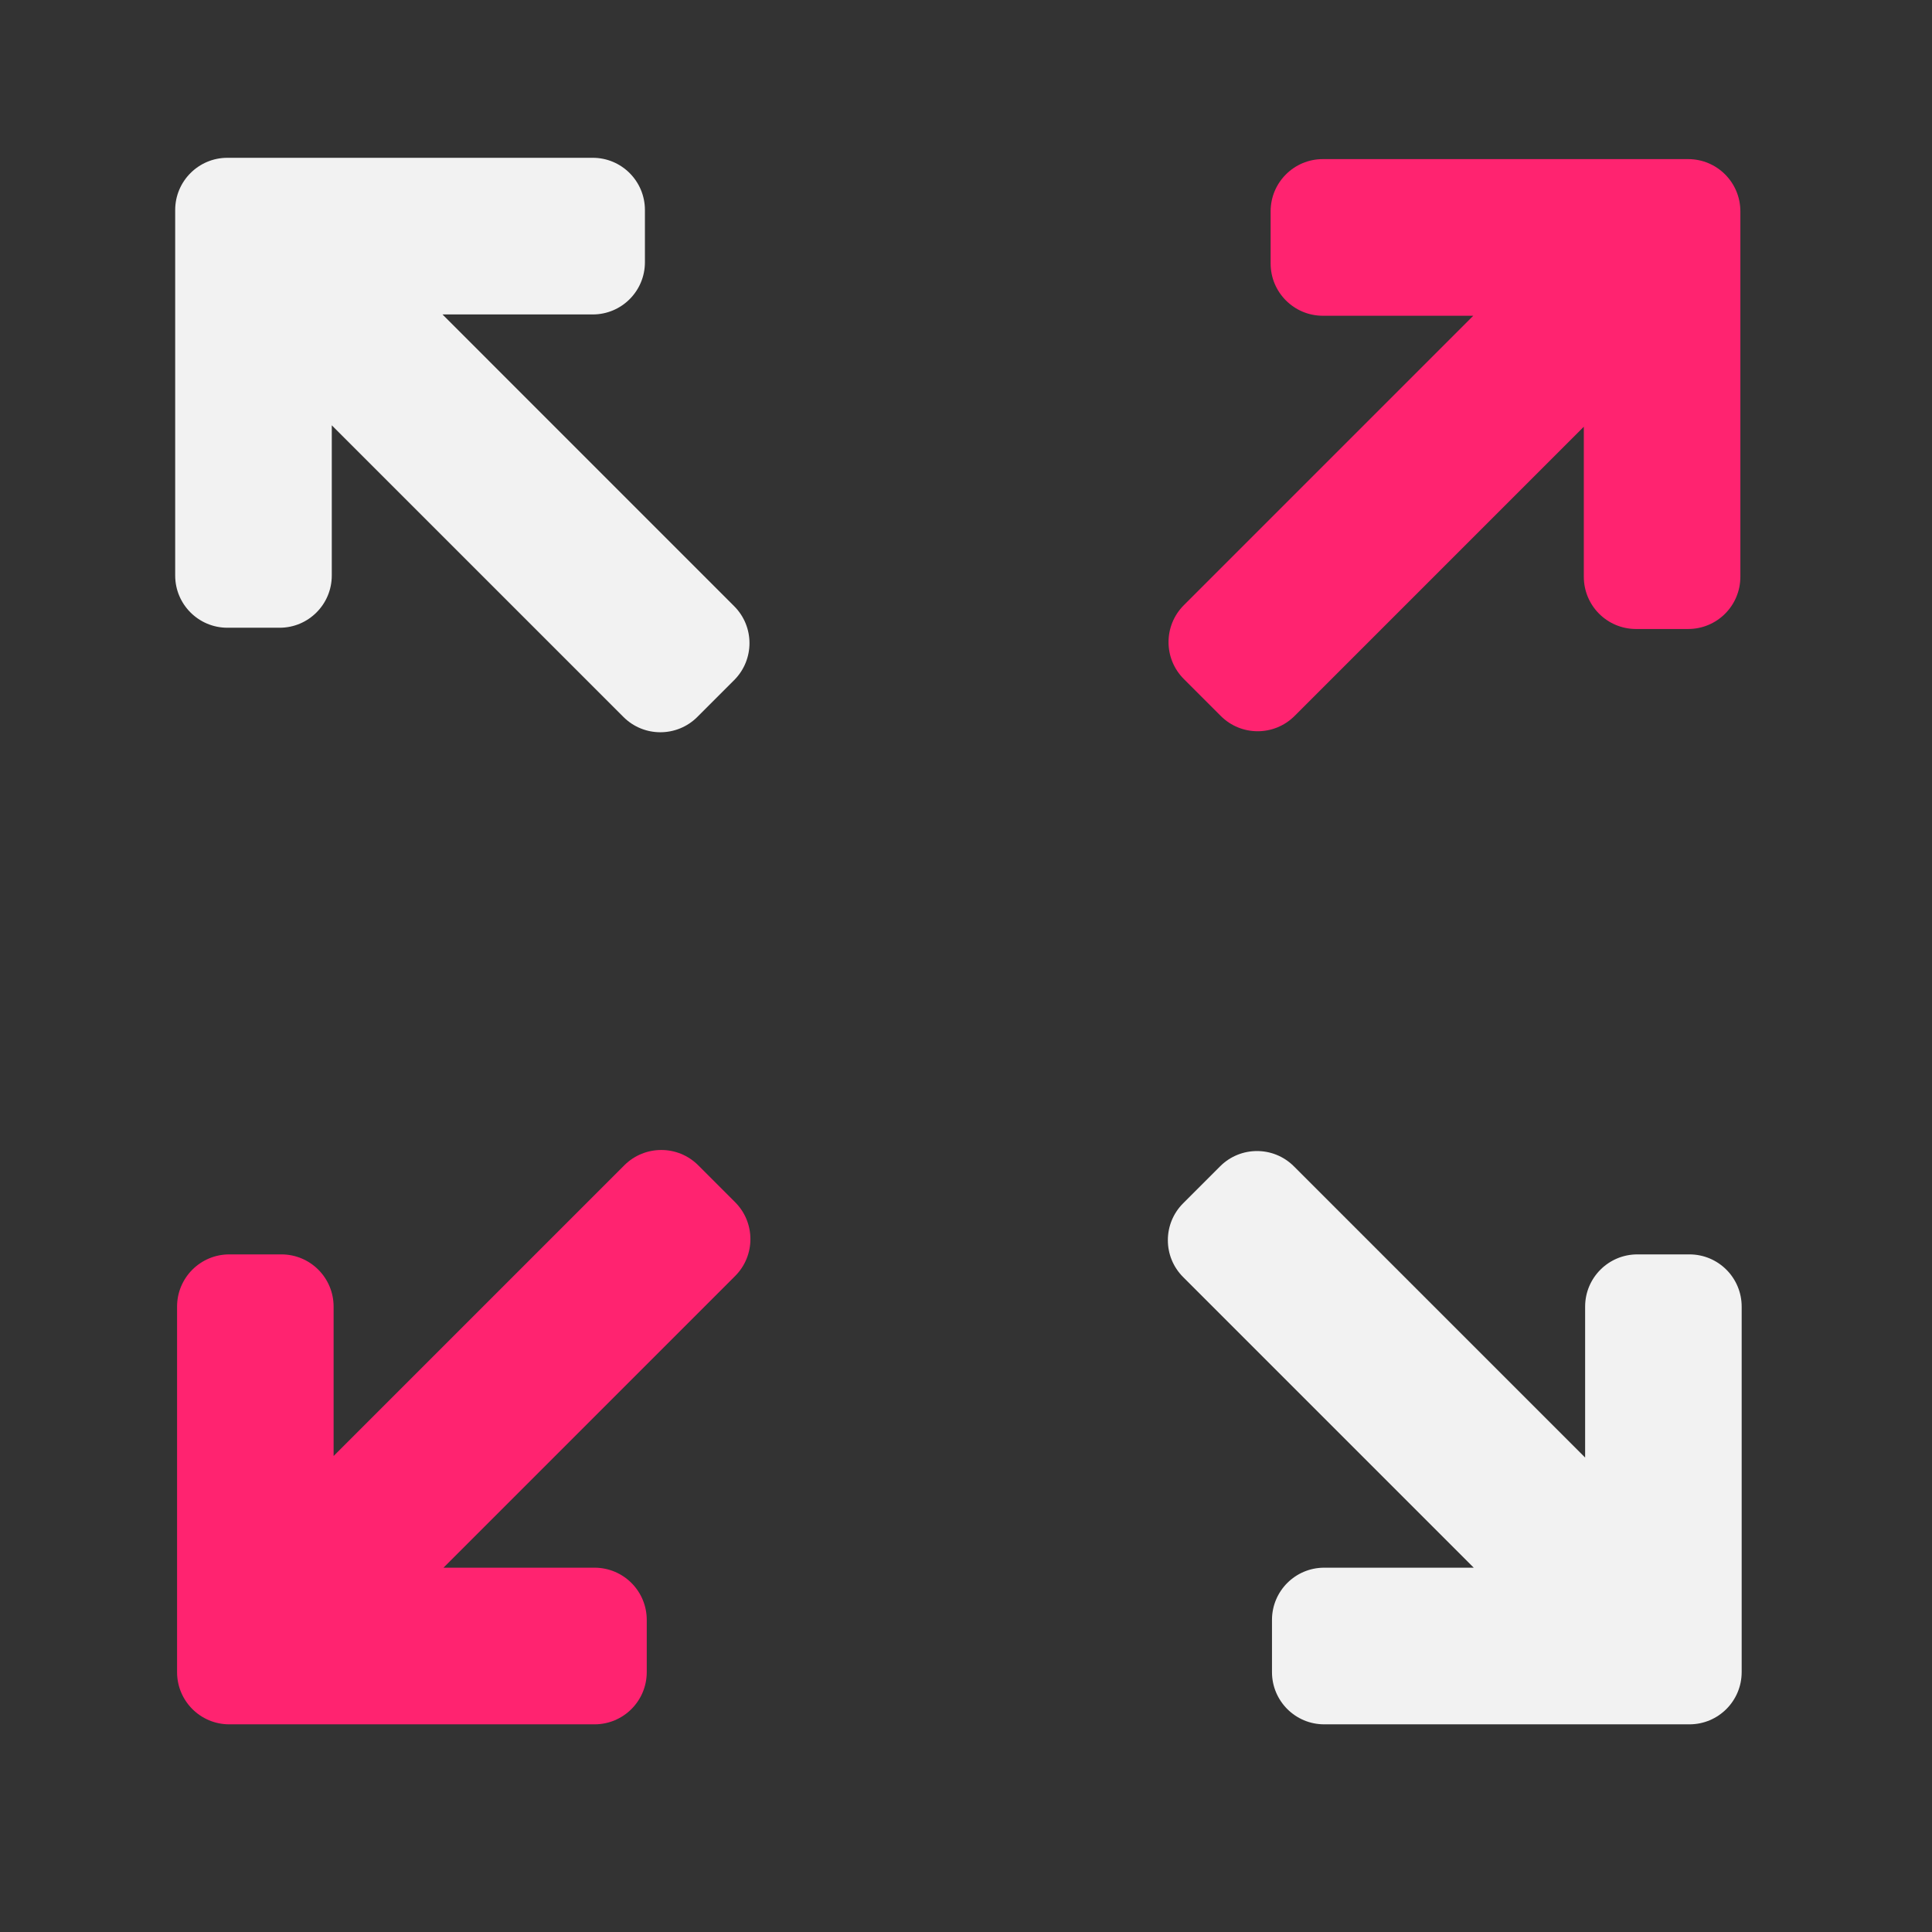
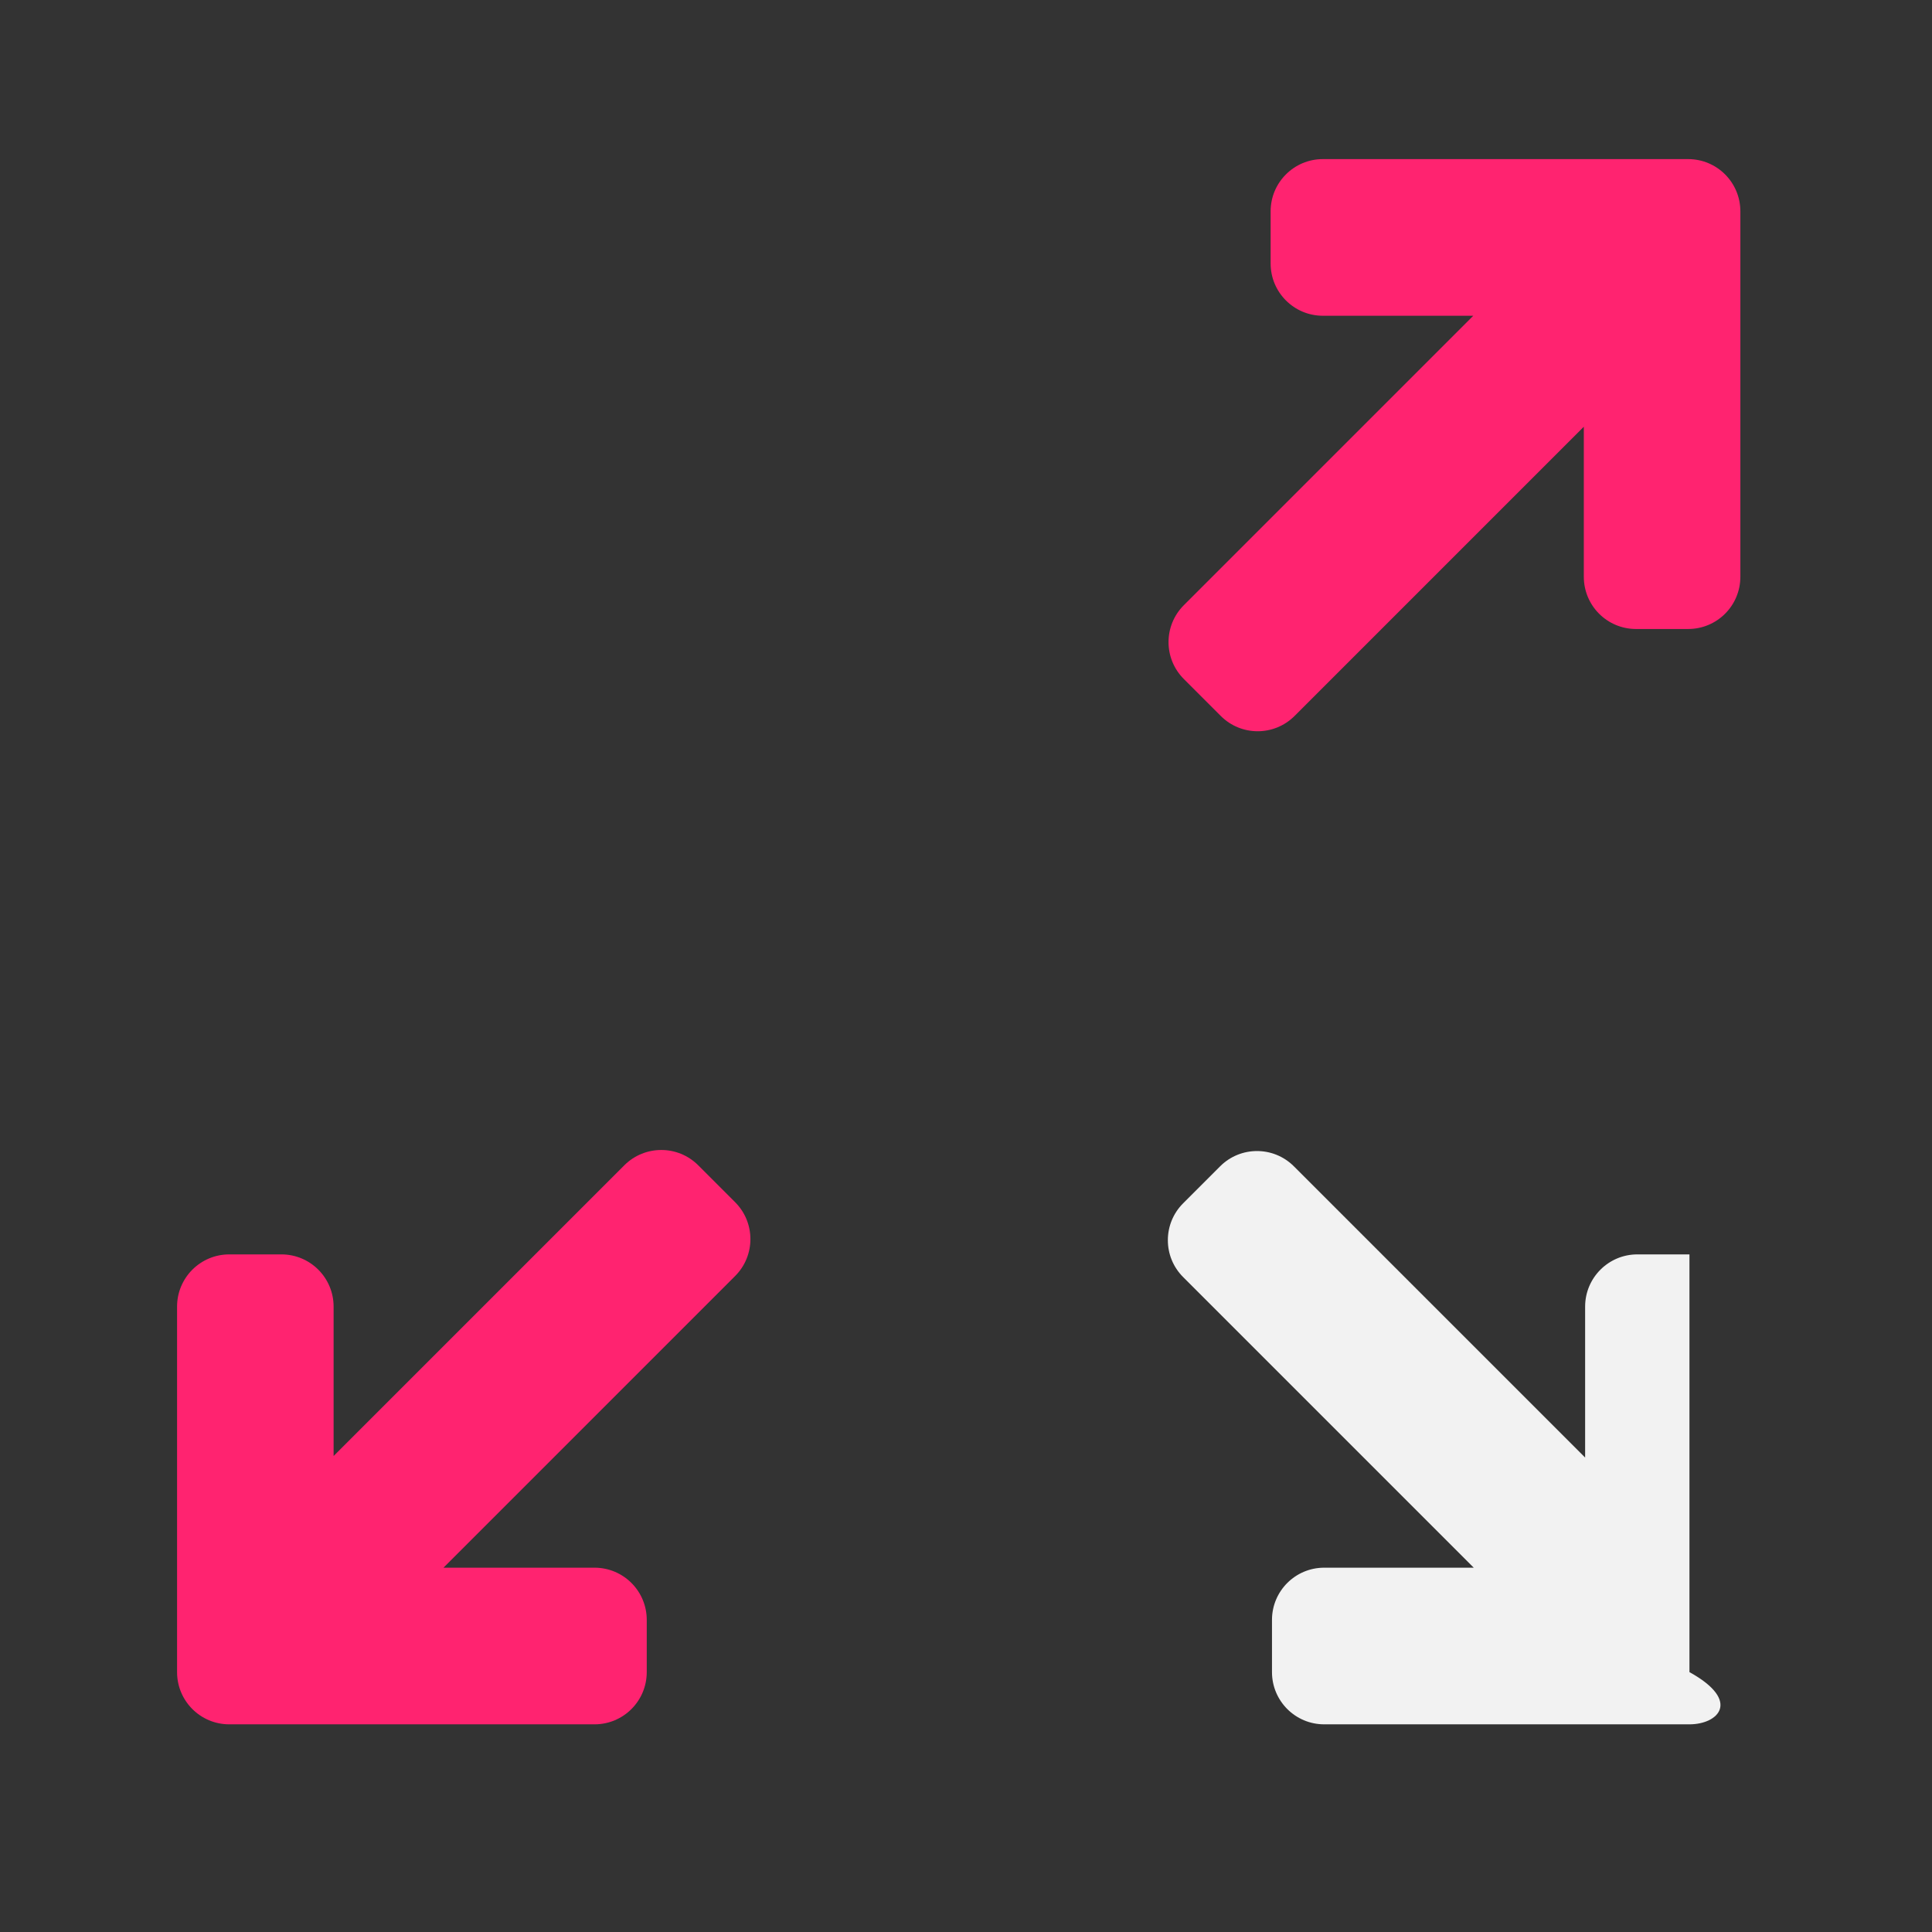
<svg xmlns="http://www.w3.org/2000/svg" width="37" height="37" viewBox="0 0 37 37" fill="none">
  <rect x="0" y="0" width="37" height="37" fill="#333333" stroke="none" />
  <path d="M24.334 4.047C24.334 3.495 24.782 3.047 25.334 3.047H32.33C32.883 3.047 33.33 3.495 33.33 4.047V11.046C33.33 11.599 32.883 12.046 32.33 12.046H31.332C30.779 12.046 30.332 11.599 30.332 11.046V8.172L24.793 13.711C24.402 14.102 23.769 14.102 23.379 13.711L22.672 13.004C22.281 12.614 22.281 11.98 22.672 11.59L28.215 6.047H25.334C24.782 6.047 24.334 5.599 24.334 5.047V4.047Z" fill="#FF2370" />
  <path d="M14.078 24.438C14.469 24.047 14.469 23.414 14.078 23.023L13.371 22.316C12.981 21.926 12.348 21.926 11.957 22.316L6.389 27.884V25.023C6.389 24.471 5.942 24.023 5.389 24.023H4.391C3.838 24.023 3.391 24.471 3.391 25.023V32.023C3.391 32.575 3.838 33.023 4.391 33.023H11.386C11.939 33.023 12.386 32.575 12.386 32.023V31.023C12.386 30.471 11.939 30.023 11.386 30.023H8.493L14.078 24.438Z" fill="#FF2370" />
-   <path d="M28.224 30.023L22.659 24.458C22.268 24.068 22.268 23.434 22.659 23.044L23.366 22.337C23.756 21.946 24.39 21.946 24.78 22.337L30.357 27.914V25.023C30.357 24.471 30.805 24.023 31.357 24.023H32.355C32.908 24.023 33.355 24.471 33.355 25.023V32.023C33.355 32.575 32.908 33.023 32.355 33.023H25.36C24.807 33.023 24.36 32.575 24.36 32.023V31.023C24.36 30.471 24.807 30.023 25.36 30.023H28.224Z" fill="#F2F2F2" />
-   <path d="M11.352 6.022C11.904 6.022 12.351 5.575 12.351 5.022V4.022C12.351 3.47 11.904 3.022 11.352 3.022H4.355C3.803 3.022 3.355 3.47 3.355 4.022V11.022C3.355 11.574 3.803 12.022 4.355 12.022H5.355C5.907 12.022 6.354 11.574 6.354 11.022V8.145L11.94 13.731C12.33 14.121 12.963 14.121 13.354 13.731L14.061 13.024C14.451 12.633 14.451 12 14.061 11.61L8.474 6.022H11.352Z" fill="#F2F2F2" />
+   <path d="M28.224 30.023L22.659 24.458C22.268 24.068 22.268 23.434 22.659 23.044L23.366 22.337C23.756 21.946 24.39 21.946 24.78 22.337L30.357 27.914V25.023C30.357 24.471 30.805 24.023 31.357 24.023H32.355V32.023C33.355 32.575 32.908 33.023 32.355 33.023H25.36C24.807 33.023 24.36 32.575 24.36 32.023V31.023C24.36 30.471 24.807 30.023 25.36 30.023H28.224Z" fill="#F2F2F2" />
</svg>